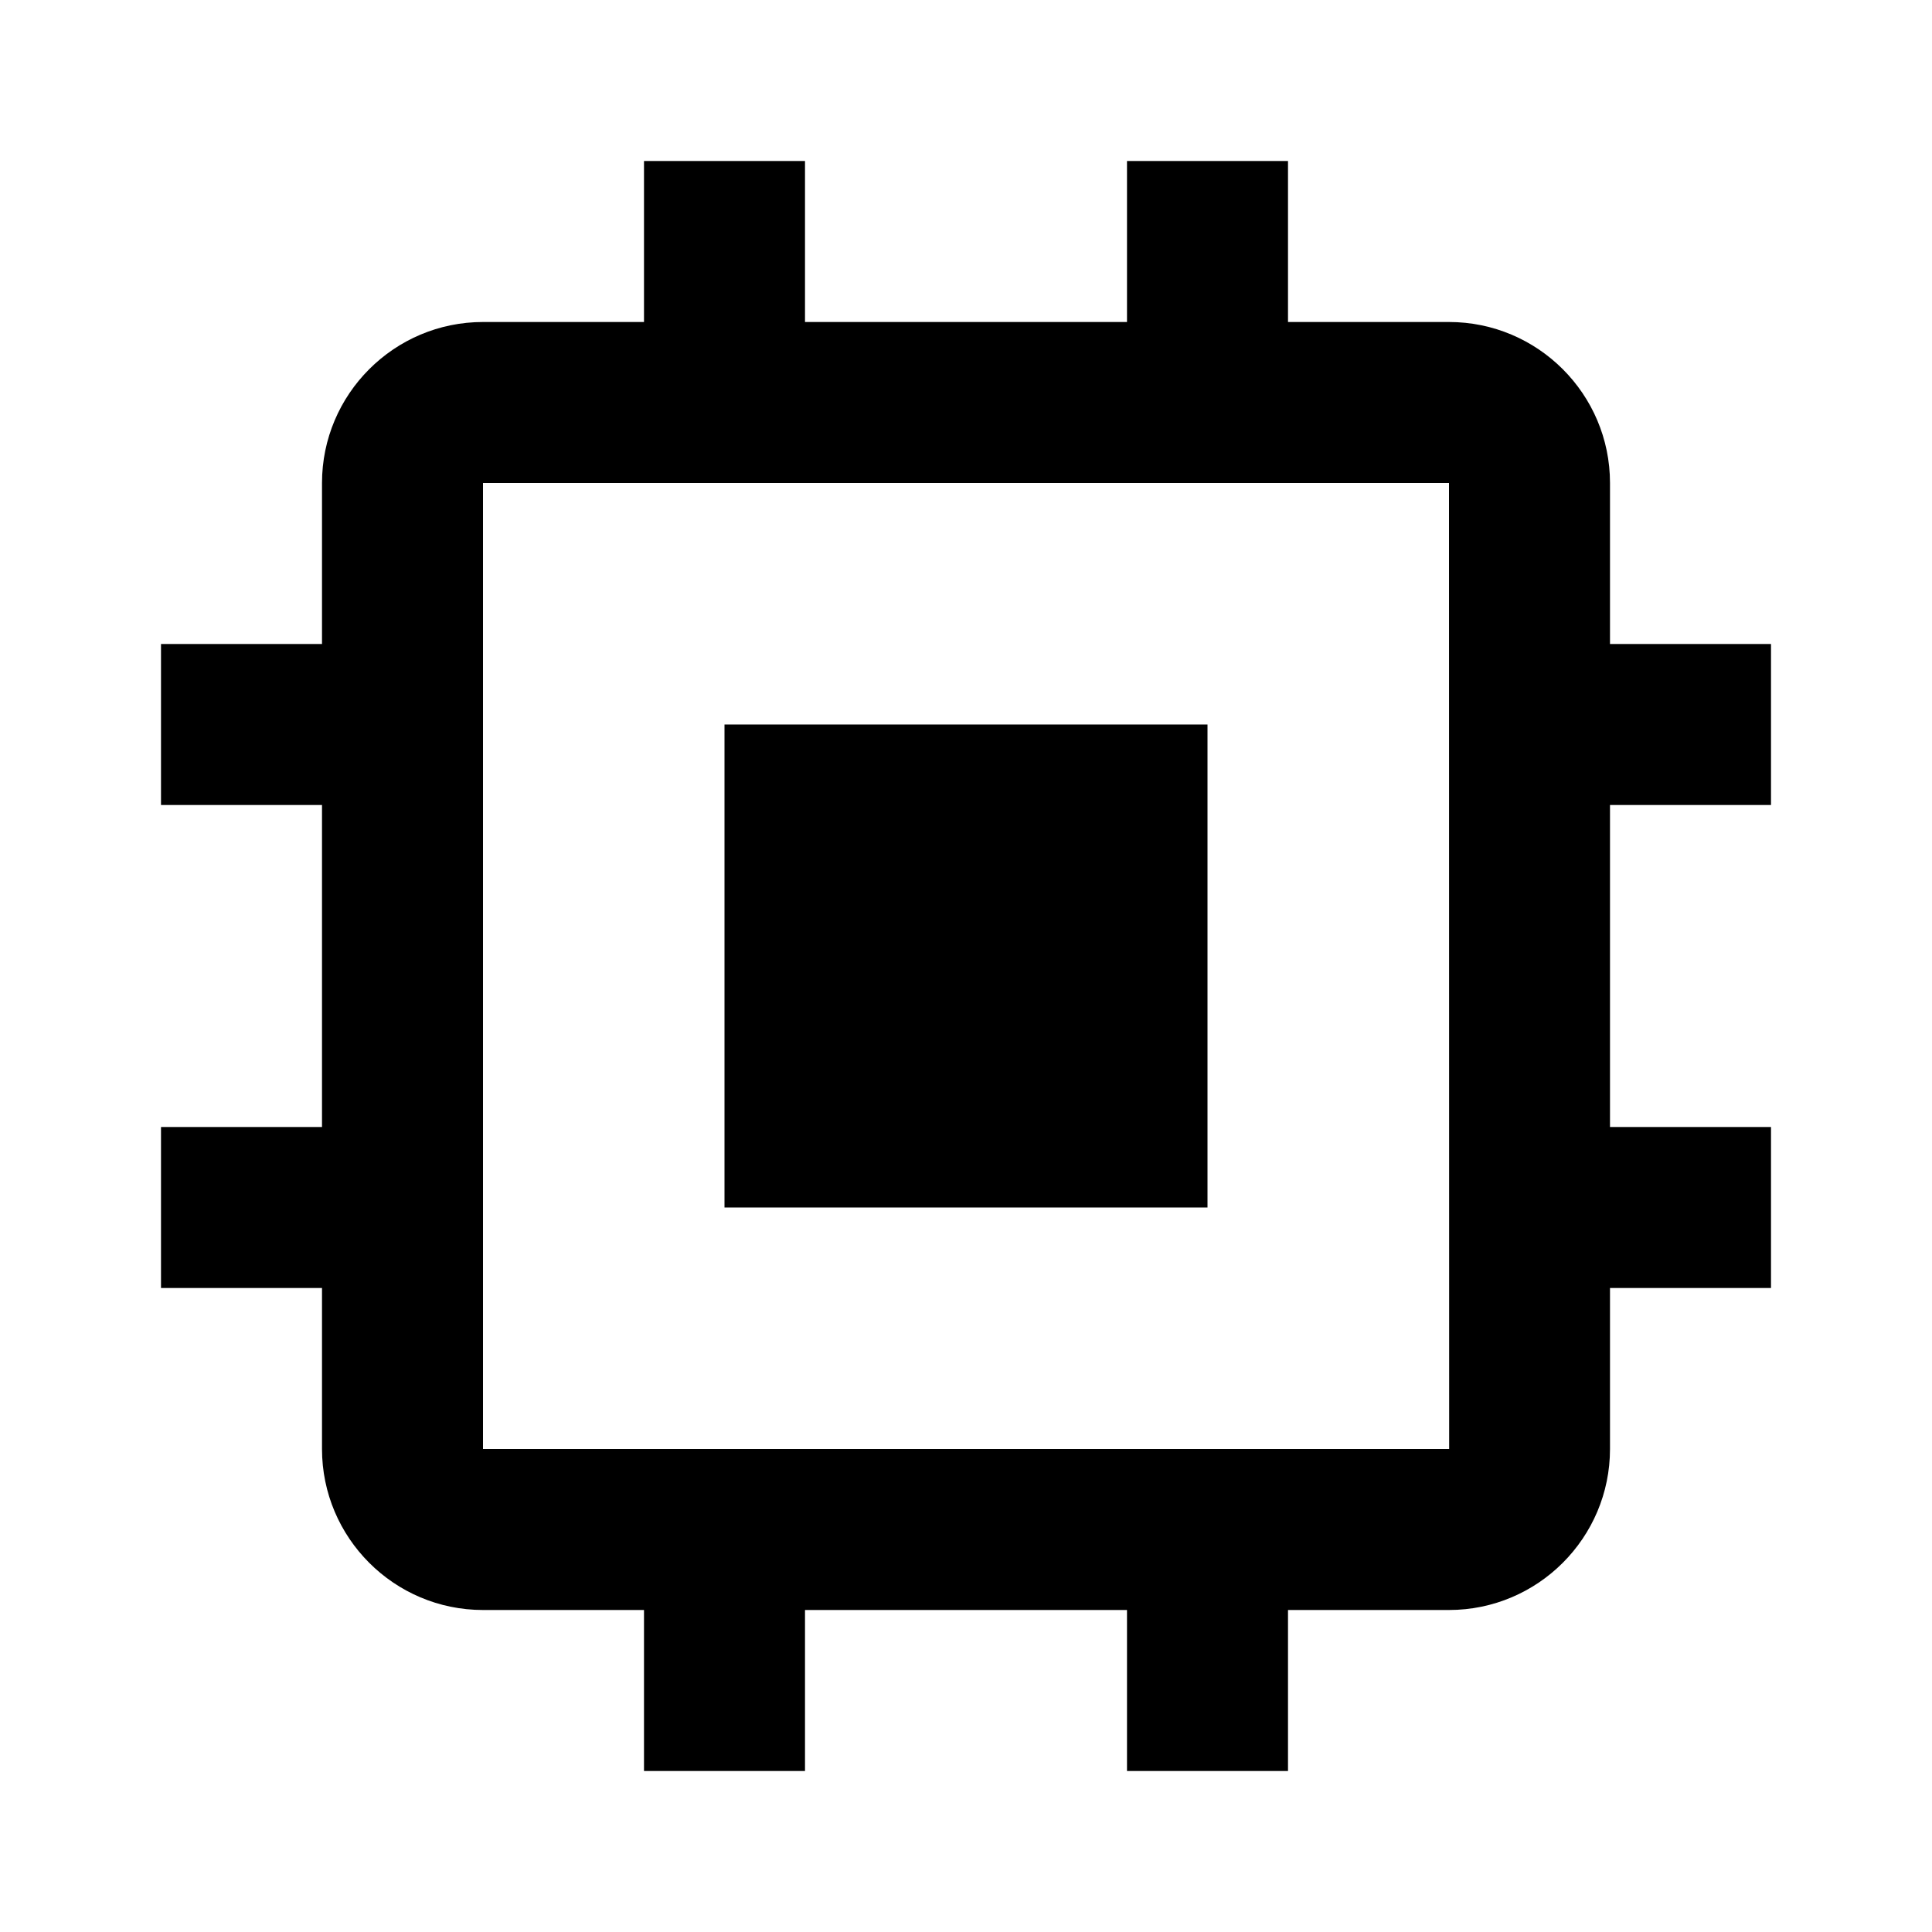
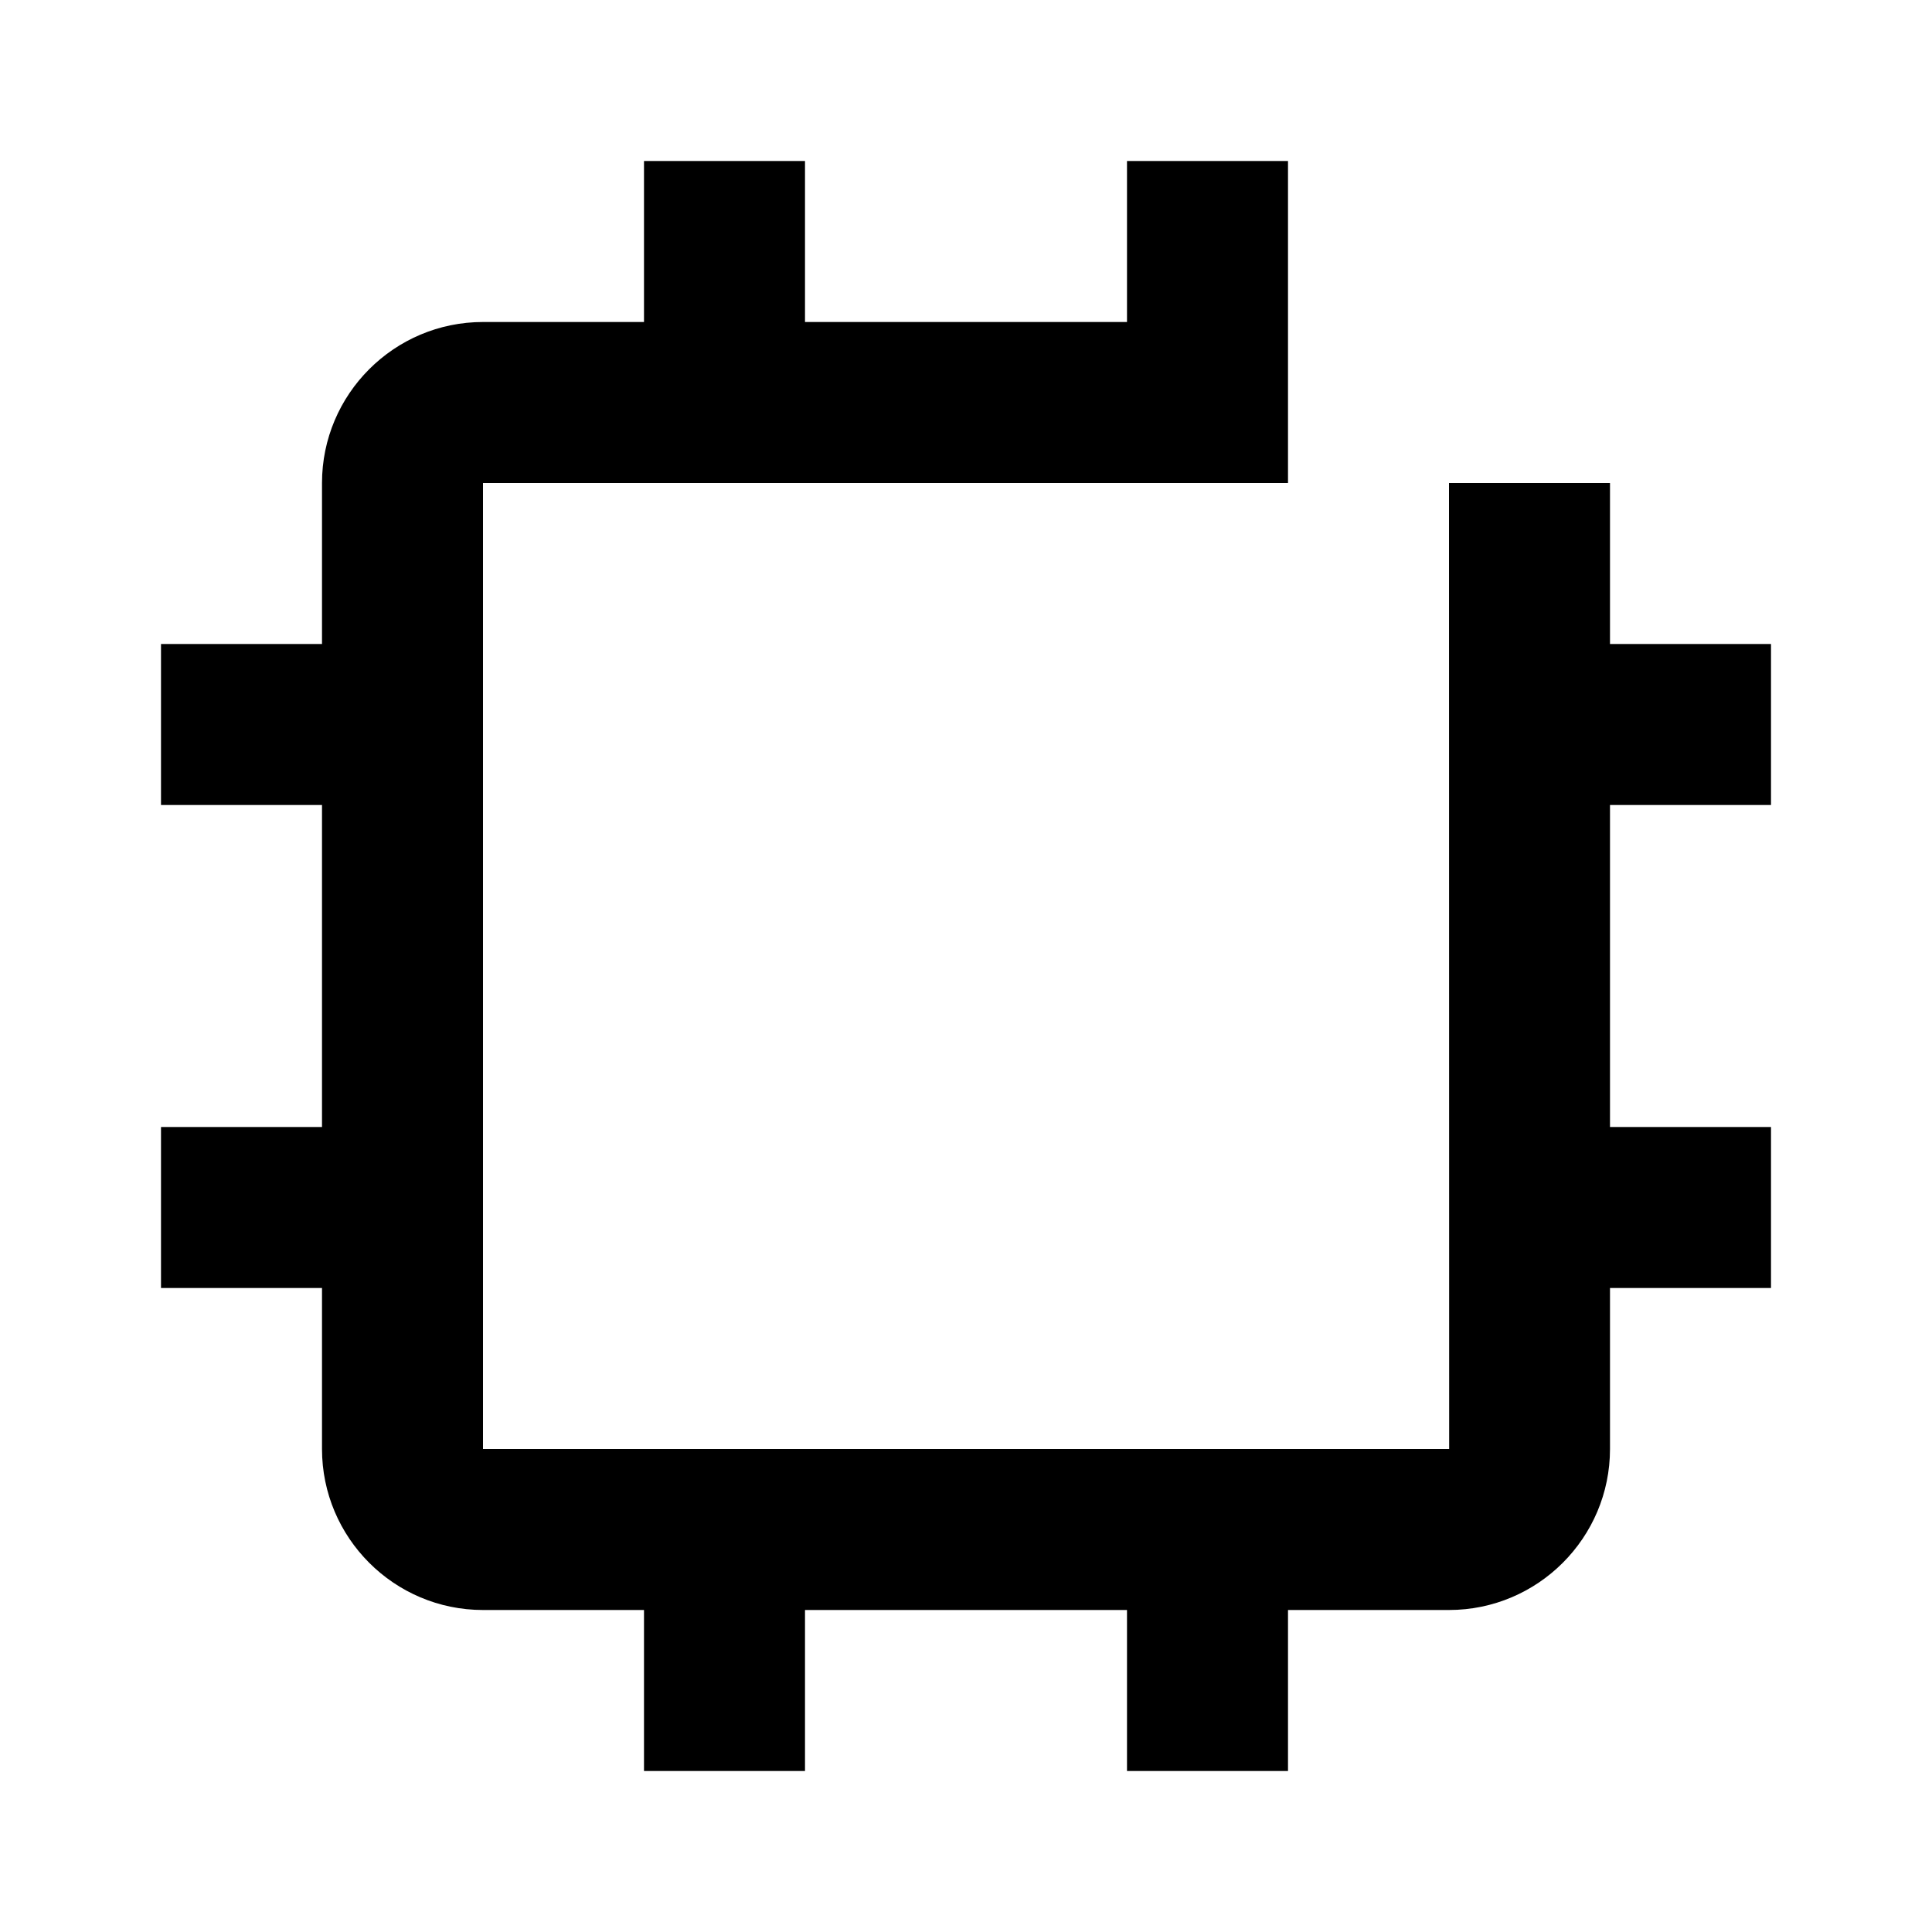
<svg xmlns="http://www.w3.org/2000/svg" width="24" height="24" viewBox="0 0 24 24" fill="none">
-   <path d="M9 9H15V15H9V9Z" fill="black" />
-   <path d="M20 6C20 4.897 19.103 4 18 4H16V2H14V4H10V2H8V4H6C4.897 4 4 4.897 4 6V8H2V10H4V14H2V16H4V18C4 19.103 4.897 20 6 20H8V22H10V20H14V22H16V20H18C19.103 20 20 19.103 20 18V16H22V14H20V10H22V8H20V6ZM6 18V6H18L18.002 18H6Z" fill="black" />
+   <path d="M20 6H16V2H14V4H10V2H8V4H6C4.897 4 4 4.897 4 6V8H2V10H4V14H2V16H4V18C4 19.103 4.897 20 6 20H8V22H10V20H14V22H16V20H18C19.103 20 20 19.103 20 18V16H22V14H20V10H22V8H20V6ZM6 18V6H18L18.002 18H6Z" fill="black" />
</svg>